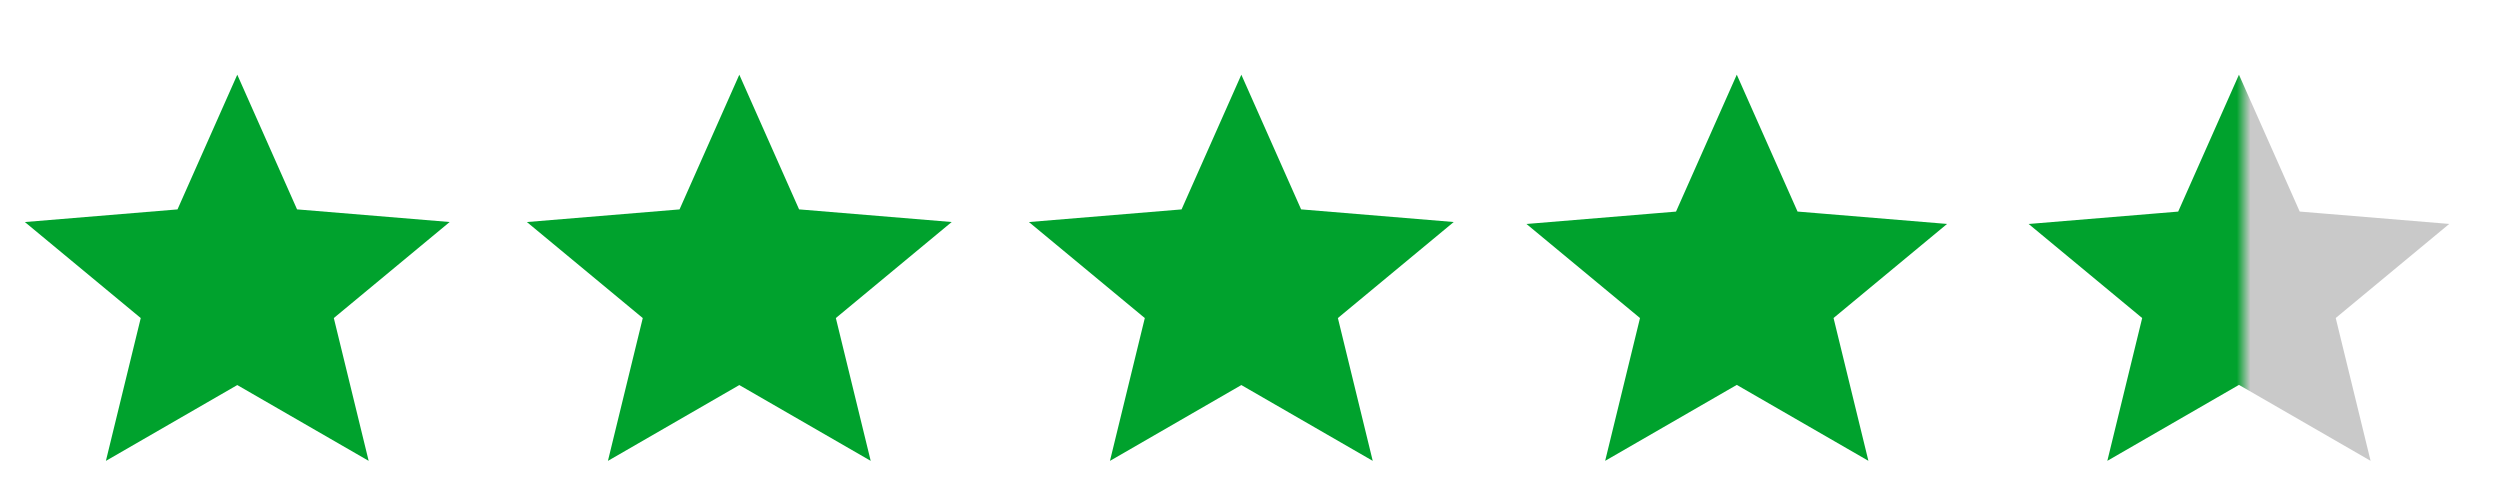
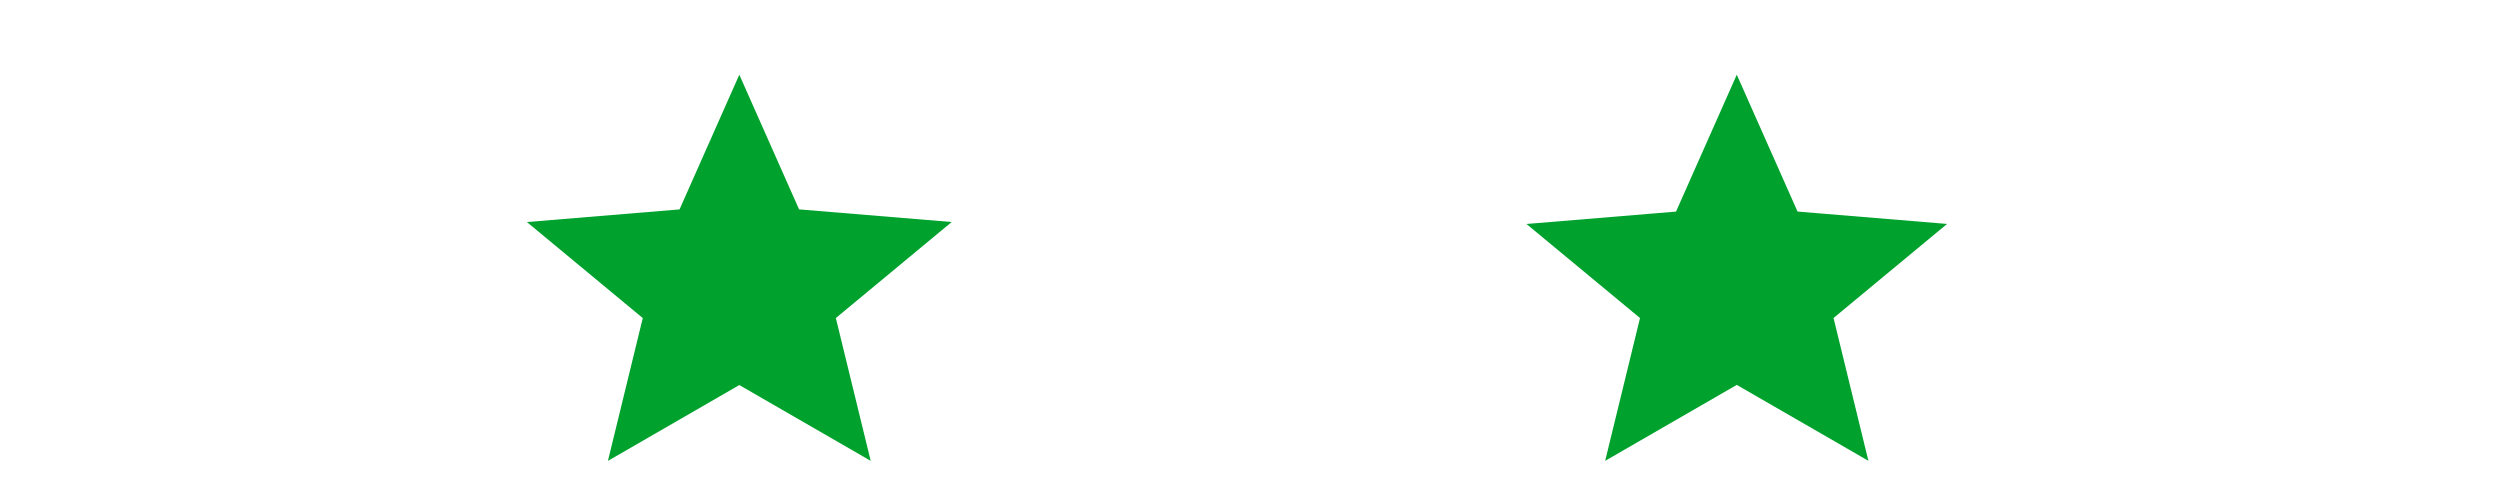
<svg xmlns="http://www.w3.org/2000/svg" width="6895" height="1379" viewBox="0 0 6895 1379" fill="none">
-   <path d="M292.049 1271.11L388.162 877.211L68.582 612.387L489.549 577.542L654.415 206.031L819.283 577.468L1240.17 612.313L920.668 877.138L1016.78 1271.04L654.415 1061.97L292.049 1271.11Z" fill="#00A22D" />
  <path d="M1676.65 1271.11L1772.76 877.211L1453.19 612.387L1874.16 577.542L2039.02 206.031L2203.89 577.468L2624.77 612.313L2305.27 877.138L2401.39 1271.04L2039.02 1061.97L1676.65 1271.11Z" fill="#00A22D" />
-   <path d="M3061.26 1271.11L3157.37 877.211L2837.79 612.387L3258.75 577.542L3423.63 206.031L3588.49 577.468L4009.38 612.313L3689.87 877.138L3785.98 1271.04L3423.63 1061.97L3061.26 1271.11Z" fill="#00A22D" />
  <path d="M4427.01 1271L4505.87 947.894L4523.13 877.148L4467.06 830.684L4210 617.712L4553.65 589.271L4622.46 583.577L4650.45 520.49L4790.04 206L4929.61 520.387L4957.62 583.467L5026.42 589.161L5370 617.6L5112.99 830.583L5056.92 877.047L5074.18 947.782L5153.06 1270.95L4848.21 1095.09L4790.02 1061.53L4731.84 1095.1L4427.01 1271Z" fill="#00A22D" />
-   <path d="M5812.01 1271L5890.87 947.894L5908.13 877.148L5852.06 830.684L5595 617.712L5938.65 589.271L6007.44 583.577L6035.44 520.49L6175.04 206L6314.61 520.387L6342.61 583.467L6411.42 589.161L6755 617.6L6497.99 830.583L6441.92 877.047L6459.18 947.782L6538.06 1270.95L6233.21 1095.09L6175.02 1061.53L6116.84 1095.1L5812.01 1271Z" fill="url(#paint0_linear_2289_7746)" />
  <defs>
    <linearGradient id="paint0_linear_2289_7746" x1="5595" y1="739" x2="6668.5" y2="739" gradientUnits="userSpaceOnUse">
      <stop offset="0.535" stop-color="#00A22D" />
      <stop offset="0.57" stop-color="#C9C9C9" />
    </linearGradient>
  </defs>
</svg>